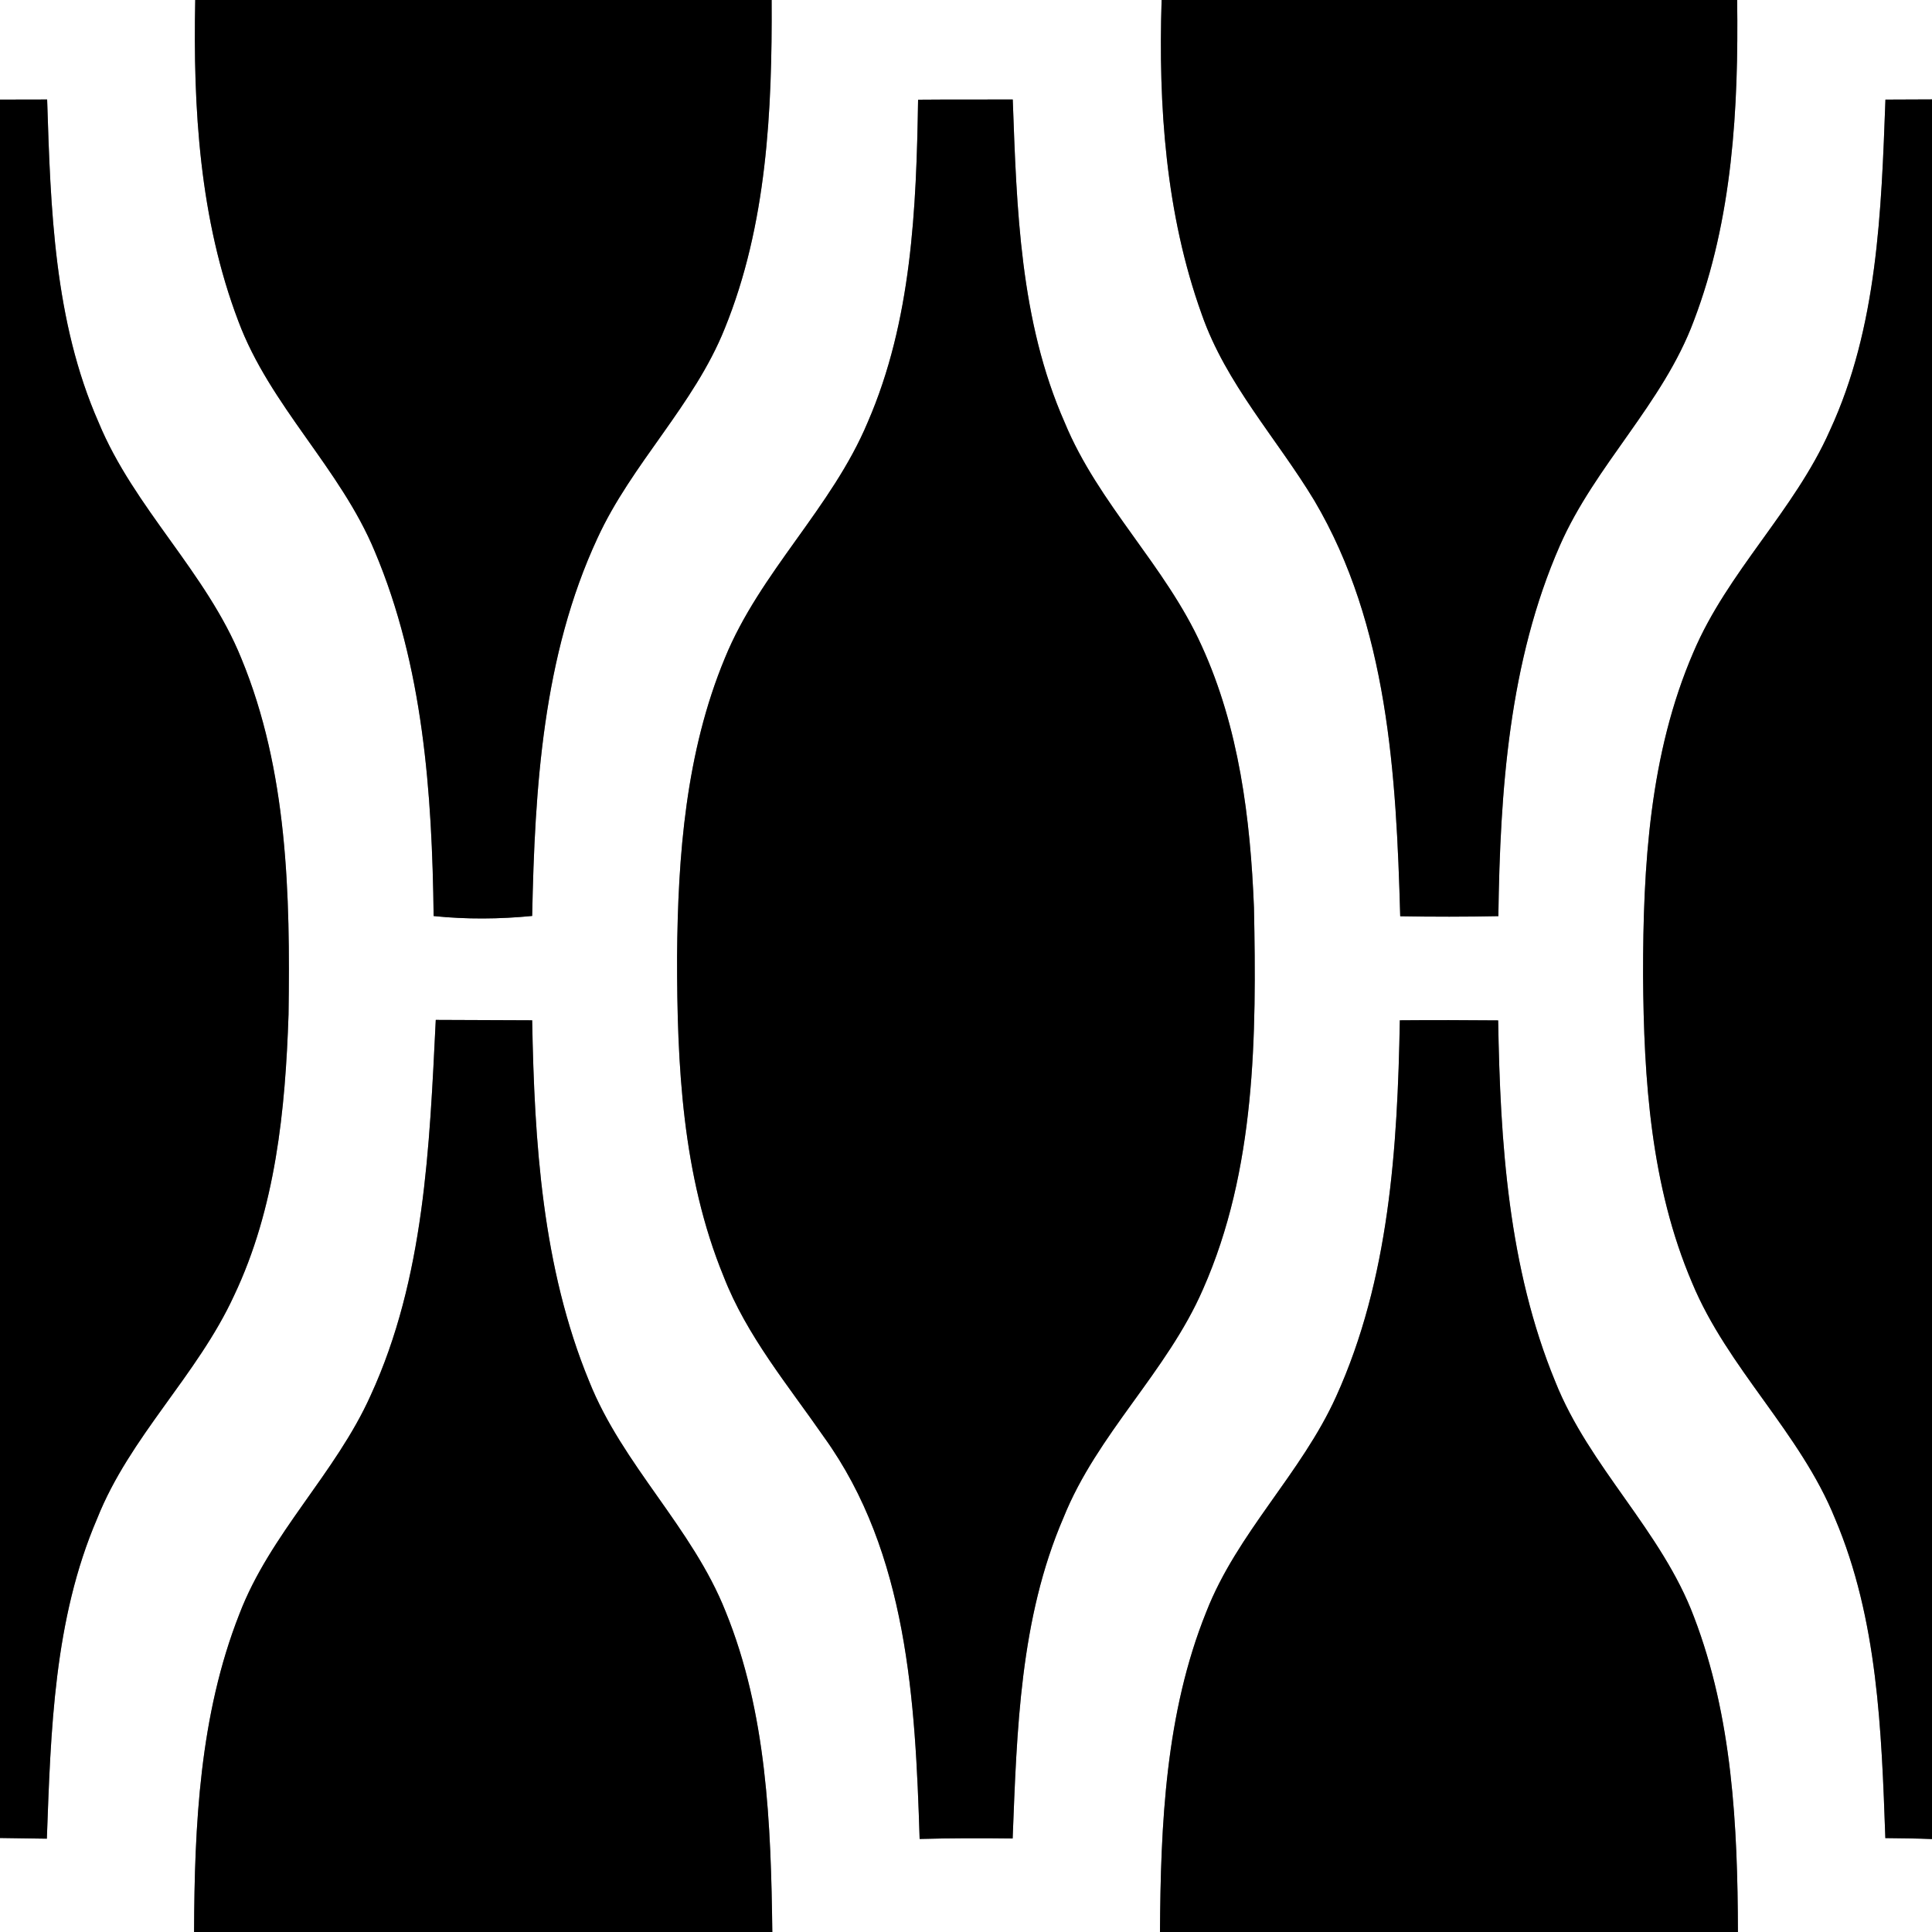
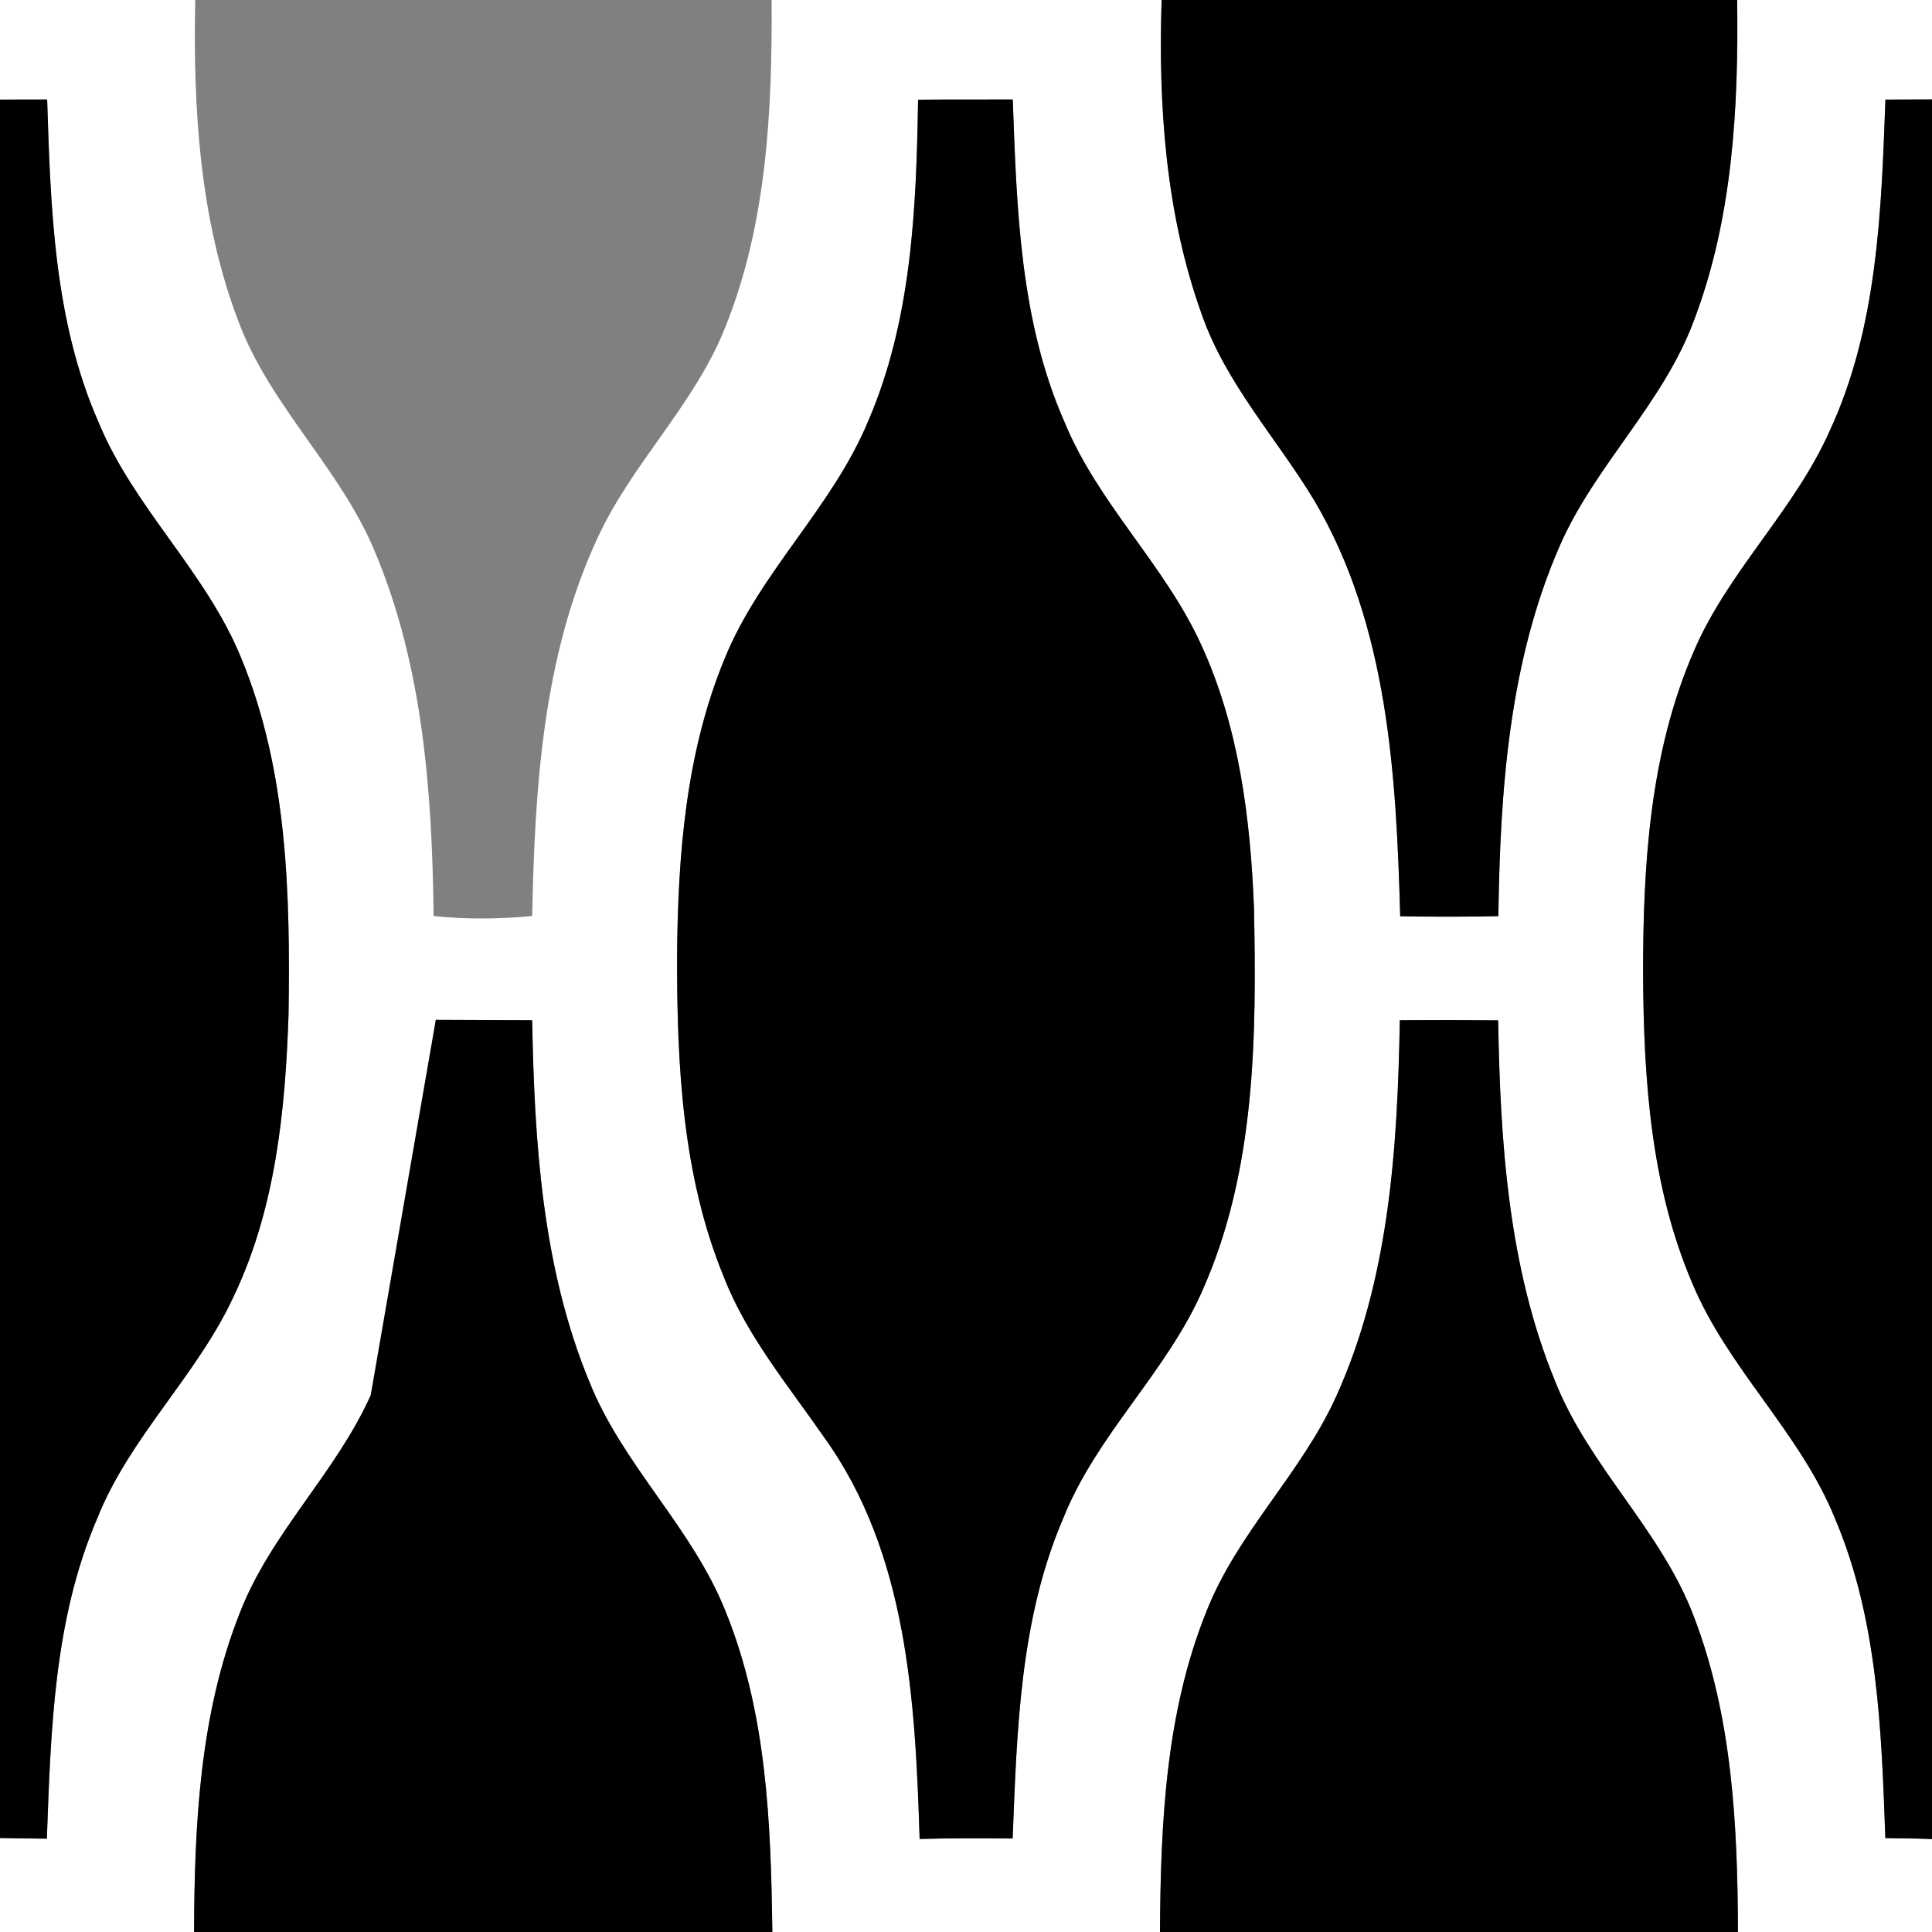
<svg xmlns="http://www.w3.org/2000/svg" width="200pt" height="200pt" viewBox="0 0 200 200" version="1.1">
  <rect x="0" y="0" width="200" height="200" fill="#808080" stroke="none" />
  <g id="feher">
    <path fill="#ffffff" opacity="1.00" d=" M 0.00 0.00 L 20.21 0.00 C 19.98 11.19 20.66 22.69 24.67 33.24 C 27.94 42.01 35.22 48.47 38.79 57.07 C 43.81 68.95 44.73 82.08 44.89 94.83 C 48.28 95.18 51.70 95.15 55.09 94.82 C 55.36 81.60 56.19 67.88 61.85 55.71 C 65.40 47.98 71.84 41.95 75.02 34.02 C 79.39 23.28 79.94 11.46 79.88 0.00 L 120.25 0.00 C 119.90 10.93 120.67 22.16 124.40 32.53 C 126.91 39.73 132.18 45.39 136.06 51.82 C 143.69 64.73 144.54 80.22 144.95 94.85 C 148.34 94.91 151.72 94.91 155.11 94.84 C 155.29 81.87 156.21 68.49 161.48 56.47 C 165.13 48.15 172.15 41.79 175.34 33.22 C 179.36 22.68 179.98 11.18 179.83 0.00 L 200.00 0.00 L 200.00 10.29 C 198.39 10.30 196.79 10.31 195.18 10.31 C 194.75 21.88 194.37 33.89 189.42 44.58 C 185.75 52.86 178.84 59.18 175.30 67.52 C 170.76 78.02 170.08 89.68 170.09 100.98 C 170.16 111.72 170.89 122.78 175.16 132.78 C 178.84 141.66 186.35 148.28 189.96 157.20 C 194.39 167.63 194.77 179.12 195.17 190.28 C 196.78 190.30 198.39 190.31 200.00 190.38 L 200.00 200.00 L 179.91 200.00 C 179.88 189.02 179.33 177.74 175.36 167.38 C 172.00 158.44 164.52 151.88 161.00 143.02 C 156.14 131.23 155.30 118.24 155.09 105.63 C 151.70 105.60 148.30 105.59 144.91 105.62 C 144.67 118.79 143.83 132.42 138.31 144.58 C 134.71 152.54 128.06 158.69 124.87 166.87 C 120.65 177.34 120.15 188.84 120.08 200.00 L 79.95 200.00 C 79.81 188.82 79.38 177.30 75.11 166.81 C 71.67 158.14 64.44 151.66 60.99 142.99 C 56.13 131.20 55.32 118.23 55.09 105.62 C 51.76 105.60 48.44 105.60 45.11 105.58 C 44.46 118.70 43.95 132.31 38.37 144.45 C 34.74 152.54 27.95 158.77 24.77 167.11 C 20.67 177.53 20.13 188.92 20.09 200.00 L 0.00 200.00 L 0.00 190.27 C 1.62 190.29 3.23 190.31 4.85 190.34 C 5.26 179.17 5.57 167.64 10.06 157.20 C 13.43 148.72 20.42 142.39 24.22 134.14 C 28.53 125.08 29.54 114.90 29.87 105.00 C 30.05 92.61 29.78 79.77 24.98 68.15 C 21.37 59.24 13.88 52.61 10.21 43.73 C 5.59 33.24 5.24 21.58 4.88 10.30 C 3.25 10.30 1.63 10.31 0.00 10.31 L 0.00 0.00 M 95.04 10.32 C 94.86 21.59 94.38 33.23 89.82 43.72 C 86.11 52.57 78.67 59.23 75.04 68.12 C 70.99 77.87 70.17 88.58 70.09 99.03 C 70.08 110.19 70.62 121.69 74.91 132.14 C 77.30 138.29 81.58 143.40 85.30 148.77 C 93.96 160.79 94.75 176.12 95.20 190.37 C 98.40 190.28 101.62 190.28 104.83 190.32 C 105.27 179.12 105.58 167.55 110.10 157.09 C 113.58 148.43 120.82 142.00 124.53 133.47 C 130.00 121.11 130.08 107.23 129.81 93.95 C 129.44 84.73 128.27 75.32 124.39 66.84 C 120.65 58.55 113.69 52.17 110.21 43.72 C 105.58 33.23 105.25 21.57 104.84 10.30 C 101.58 10.31 98.31 10.29 95.04 10.32 Z" />
  </g>
  <g id="narancs">
    <path fill="#000000" opacity="1.00" d=" M 0.00 10.31 C 1.63 10.31 3.25 10.30 4.88 10.30 C 5.24 21.58 5.59 33.24 10.21 43.73 C 13.88 52.61 21.37 59.24 24.98 68.15 C 29.78 79.77 30.05 92.61 29.87 105.00 C 29.54 114.90 28.53 125.08 24.22 134.14 C 20.42 142.39 13.43 148.72 10.06 157.20 C 5.57 167.64 5.26 179.17 4.85 190.34 C 3.23 190.31 1.62 190.29 0.00 190.27 L 0.00 10.31 Z" />
    <path fill="#000000" opacity="1.00" d=" M 95.04 10.32 C 98.31 10.29 101.58 10.31 104.84 10.30 C 105.25 21.57 105.58 33.23 110.21 43.72 C 113.69 52.17 120.65 58.55 124.39 66.84 C 128.27 75.32 129.44 84.73 129.81 93.95 C 130.08 107.23 130.00 121.11 124.53 133.47 C 120.82 142.00 113.58 148.43 110.10 157.09 C 105.58 167.55 105.27 179.12 104.83 190.32 C 101.62 190.28 98.40 190.28 95.20 190.37 C 94.75 176.12 93.96 160.79 85.30 148.77 C 81.58 143.40 77.30 138.29 74.91 132.14 C 70.62 121.69 70.08 110.19 70.09 99.03 C 70.17 88.58 70.99 77.87 75.04 68.12 C 78.67 59.23 86.11 52.57 89.82 43.72 C 94.38 33.23 94.86 21.59 95.04 10.32 Z" />
    <path fill="#000000" opacity="1.00" d=" M 195.18 10.31 C 196.79 10.31 198.39 10.30 200.00 10.29 L 200.00 190.38 C 198.39 190.31 196.78 190.30 195.17 190.28 C 194.77 179.12 194.39 167.63 189.96 157.20 C 186.35 148.28 178.84 141.66 175.16 132.78 C 170.89 122.78 170.16 111.72 170.09 100.98 C 170.08 89.68 170.76 78.02 175.30 67.52 C 178.84 59.18 185.75 52.86 189.42 44.58 C 194.37 33.89 194.75 21.88 195.18 10.31 Z" />
  </g>
  <g id="fekete">
-     <path fill="#000000" opacity="1.00" d=" M 20.21 0.00 L 79.88 0.00 C 79.94 11.46 79.39 23.28 75.02 34.02 C 71.84 41.95 65.40 47.98 61.85 55.71 C 56.19 67.88 55.36 81.60 55.09 94.82 C 51.70 95.15 48.28 95.18 44.89 94.83 C 44.73 82.08 43.81 68.95 38.79 57.07 C 35.22 48.47 27.94 42.01 24.67 33.24 C 20.66 22.69 19.98 11.19 20.21 0.00 Z" />
    <path fill="#000000" opacity="1.00" d=" M 120.25 0.00 L 179.83 0.00 C 179.98 11.18 179.36 22.68 175.34 33.22 C 172.15 41.79 165.13 48.15 161.48 56.47 C 156.21 68.49 155.29 81.87 155.11 94.84 C 151.72 94.91 148.34 94.91 144.95 94.85 C 144.54 80.22 143.69 64.73 136.06 51.82 C 132.18 45.39 126.91 39.73 124.40 32.53 C 120.67 22.16 119.90 10.93 120.25 0.00 Z" />
-     <path fill="#000000" opacity="1.00" d=" M 45.11 105.58 C 48.44 105.60 51.76 105.60 55.09 105.62 C 55.32 118.23 56.13 131.20 60.99 142.99 C 64.44 151.66 71.67 158.14 75.11 166.81 C 79.38 177.30 79.81 188.82 79.95 200.00 L 20.09 200.00 C 20.13 188.92 20.67 177.53 24.77 167.11 C 27.95 158.77 34.74 152.54 38.37 144.45 C 43.95 132.31 44.46 118.70 45.11 105.58 Z" />
+     <path fill="#000000" opacity="1.00" d=" M 45.11 105.58 C 48.44 105.60 51.76 105.60 55.09 105.62 C 55.32 118.23 56.13 131.20 60.99 142.99 C 64.44 151.66 71.67 158.14 75.11 166.81 C 79.38 177.30 79.81 188.82 79.95 200.00 L 20.09 200.00 C 20.13 188.92 20.67 177.53 24.77 167.11 C 27.95 158.77 34.74 152.54 38.37 144.45 Z" />
    <path fill="#000000" opacity="1.00" d=" M 144.91 105.62 C 148.30 105.59 151.70 105.60 155.09 105.63 C 155.30 118.24 156.14 131.23 161.00 143.02 C 164.52 151.88 172.00 158.44 175.36 167.38 C 179.33 177.74 179.88 189.02 179.91 200.00 L 120.08 200.00 C 120.15 188.84 120.65 177.34 124.87 166.87 C 128.06 158.69 134.71 152.54 138.31 144.58 C 143.83 132.42 144.67 118.79 144.91 105.62 Z" />
  </g>
</svg>